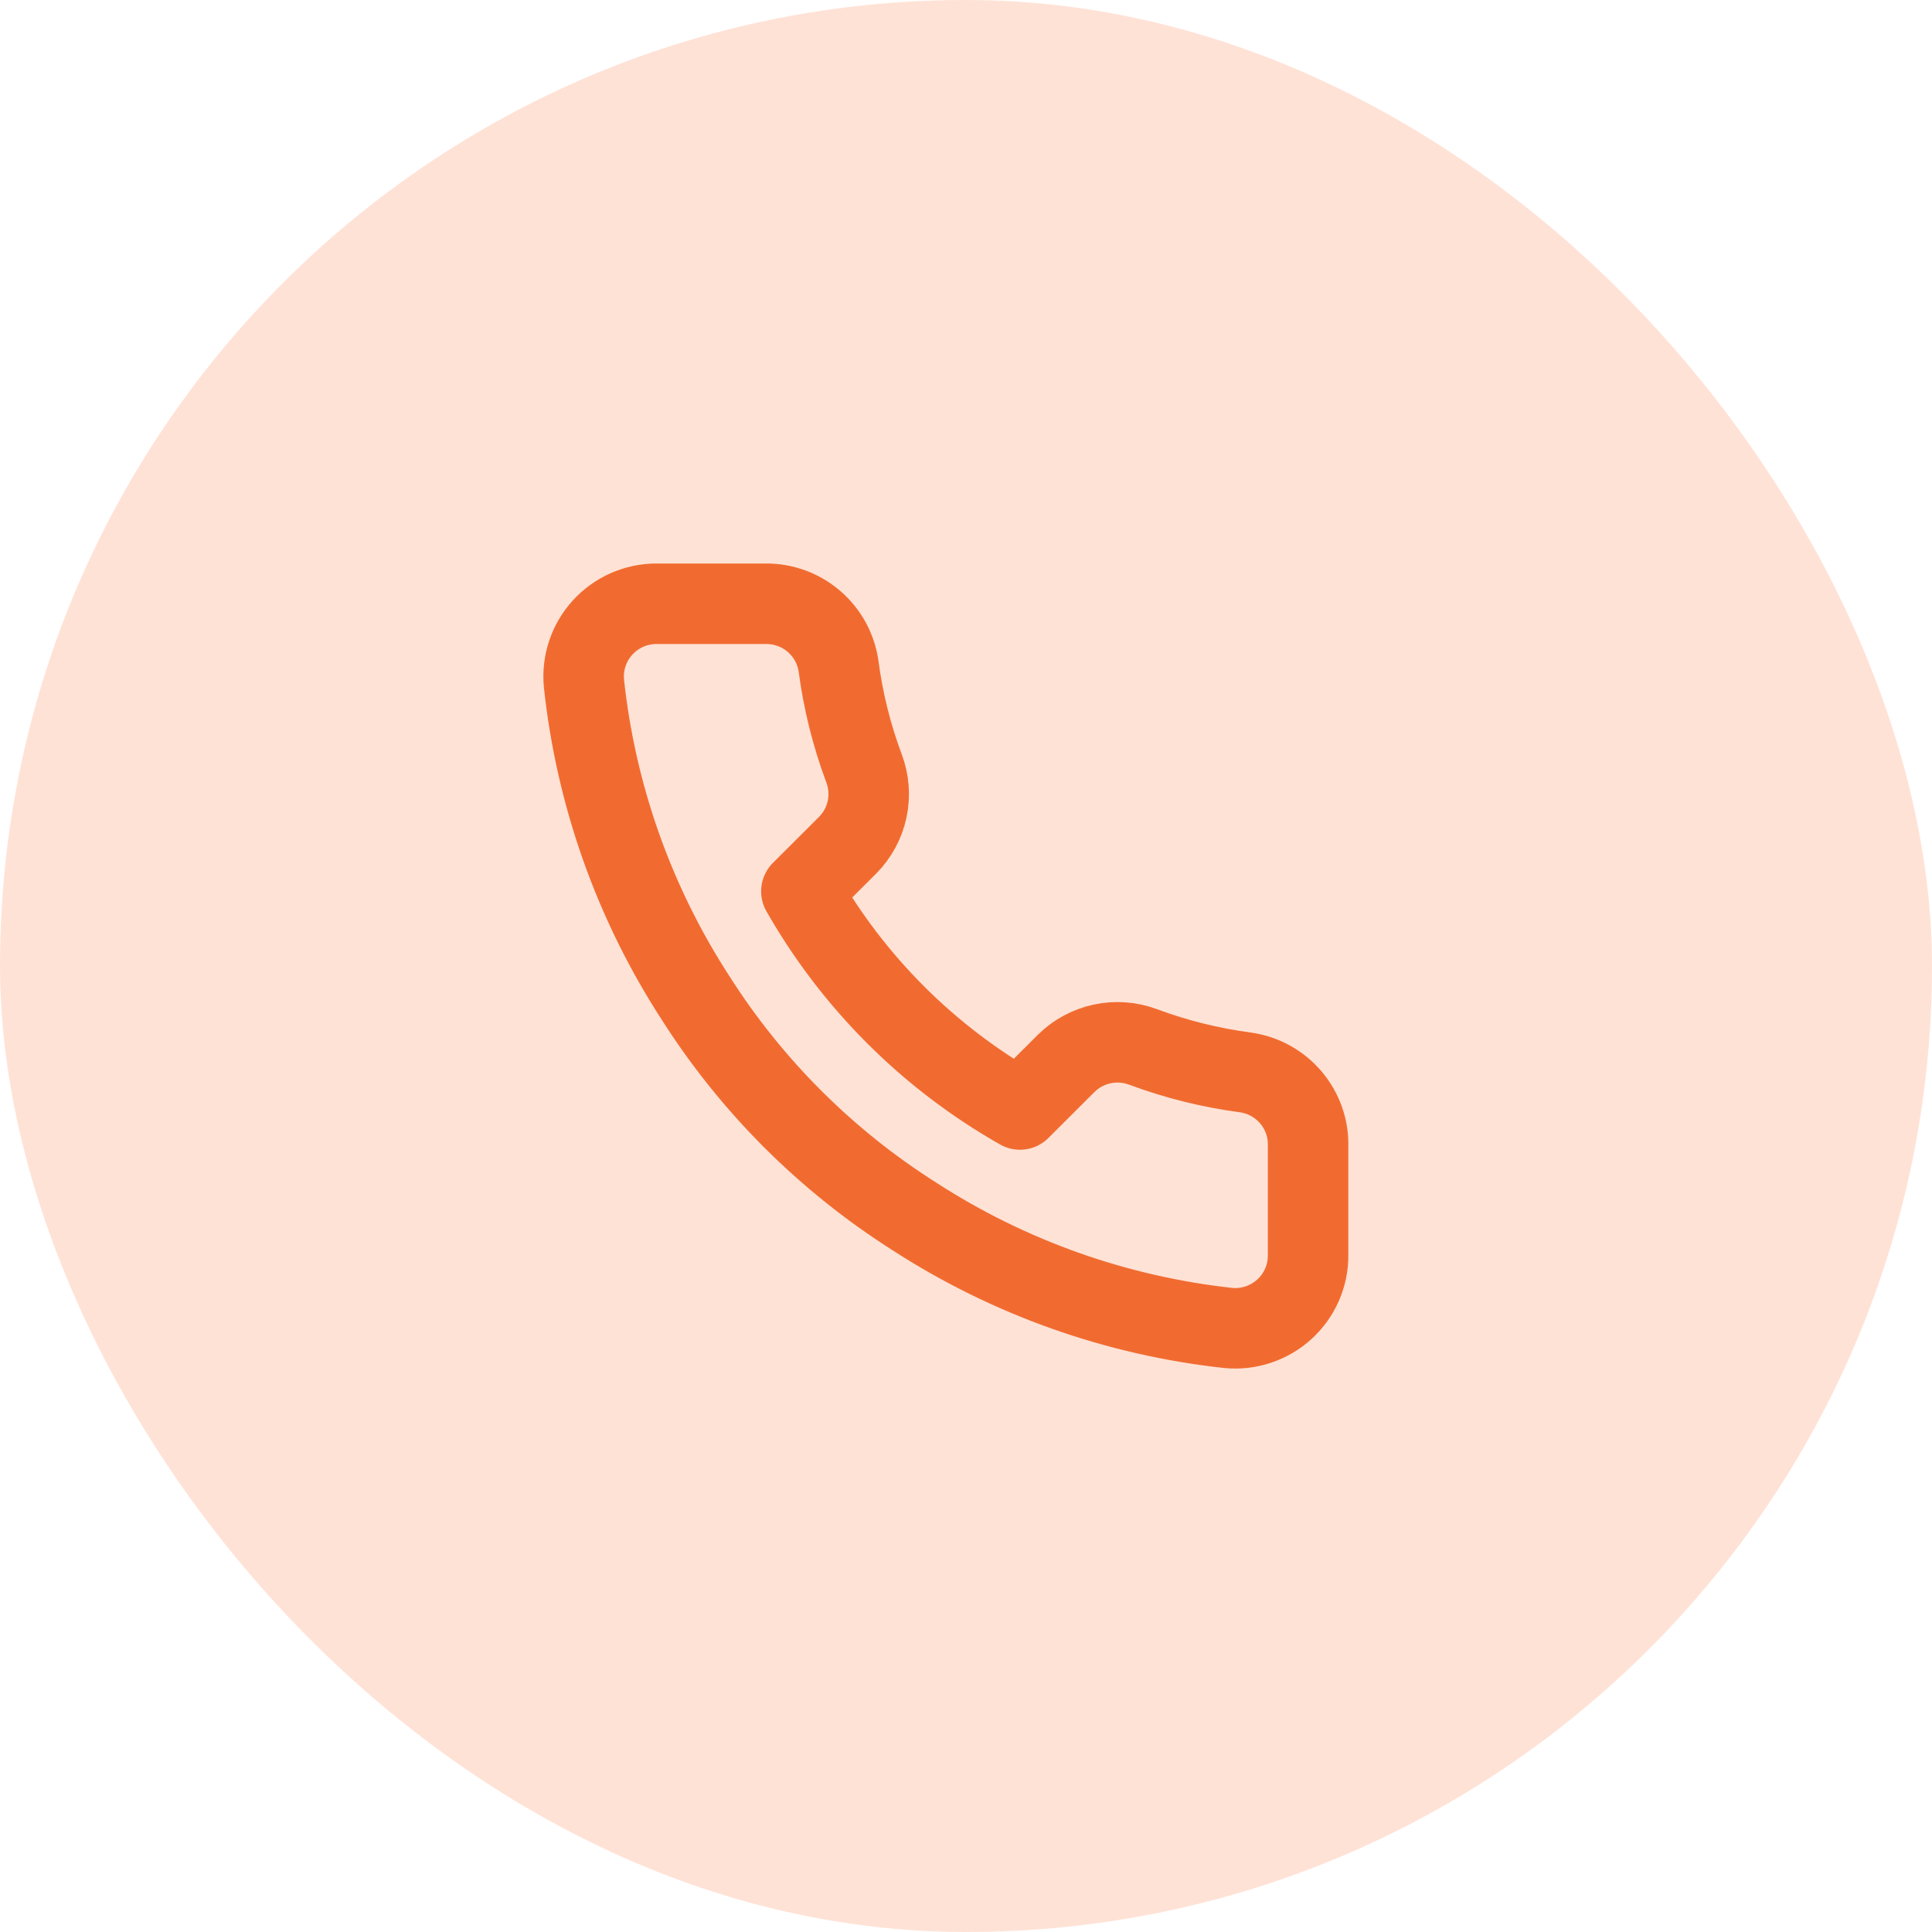
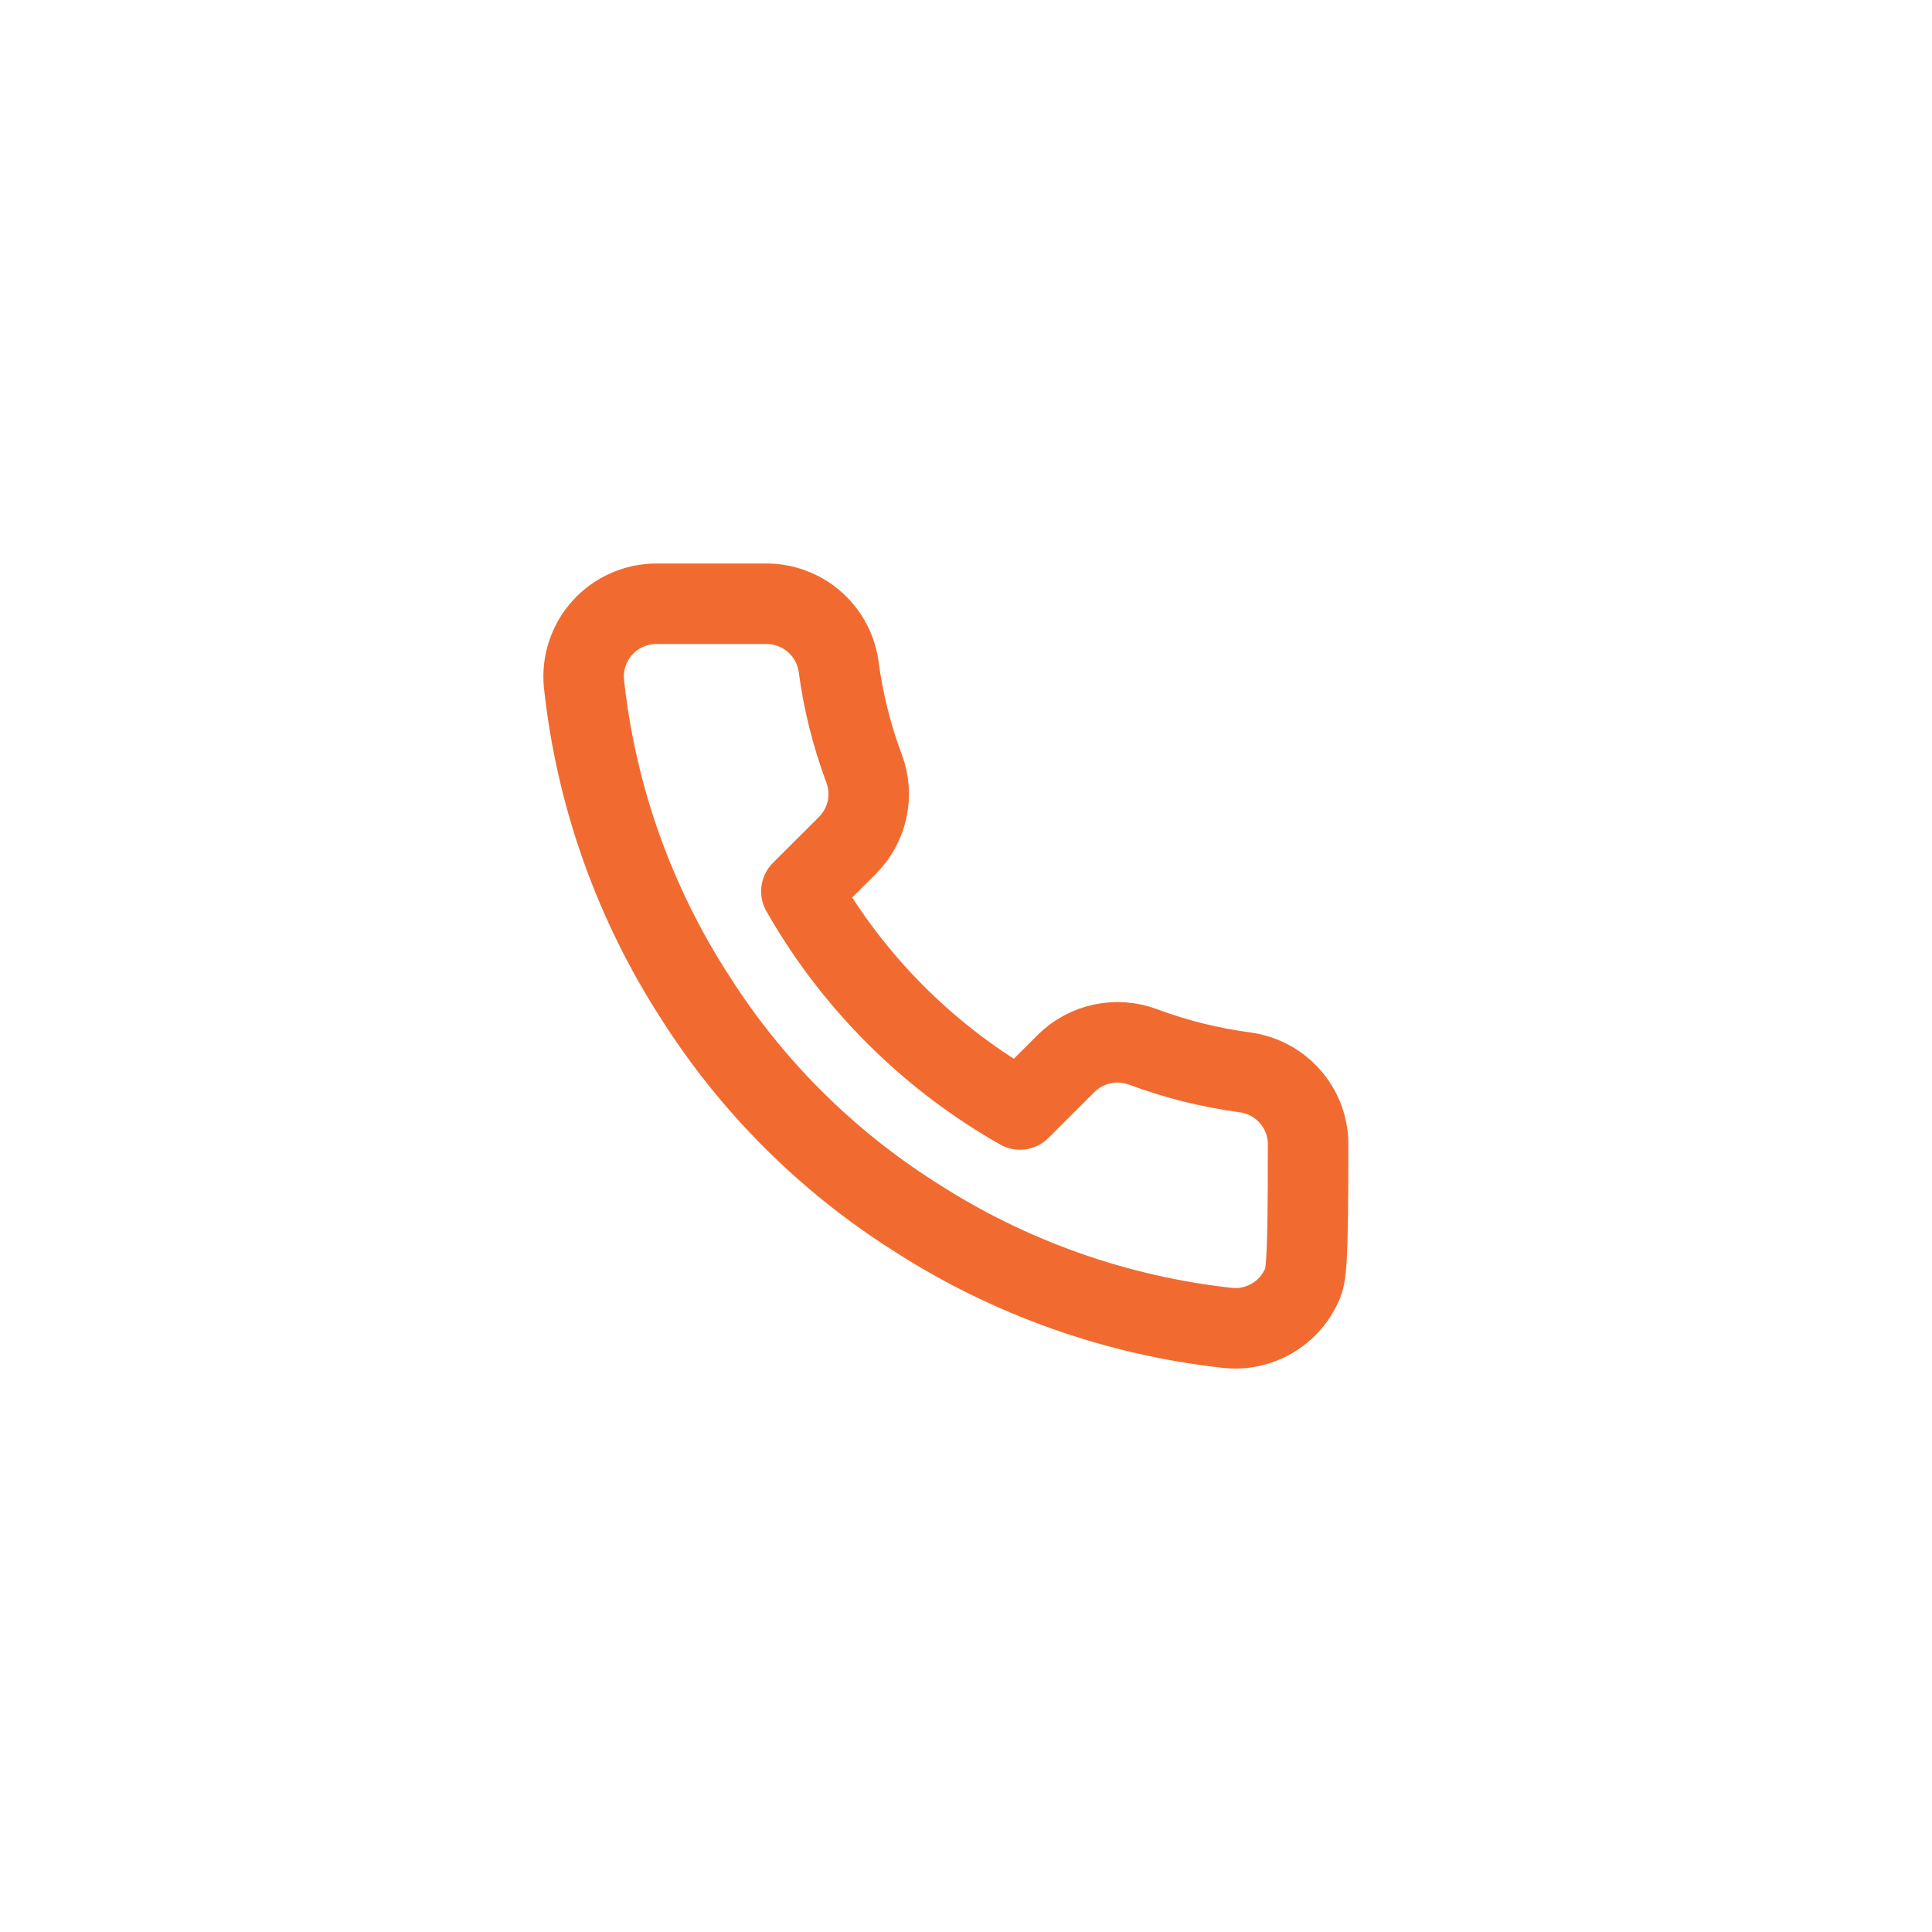
<svg xmlns="http://www.w3.org/2000/svg" width="48" height="48" viewBox="0 0 48 48" fill="none">
-   <rect width="48" height="48" rx="24" fill="#FFE2D6" />
-   <path d="M32.499 28.477V31.187C32.501 31.439 32.449 31.688 32.348 31.918C32.247 32.149 32.099 32.356 31.913 32.526C31.727 32.696 31.508 32.825 31.269 32.906C31.03 32.987 30.777 33.017 30.526 32.994C27.741 32.692 25.066 31.742 22.716 30.221C20.529 28.834 18.675 26.983 17.286 24.801C15.756 22.444 14.804 19.761 14.507 16.969C14.485 16.72 14.514 16.468 14.595 16.23C14.675 15.992 14.804 15.774 14.973 15.589C15.143 15.403 15.349 15.255 15.579 15.154C15.809 15.053 16.057 15 16.308 15H19.023C19.463 14.996 19.889 15.151 20.221 15.437C20.555 15.723 20.772 16.12 20.834 16.554C20.948 17.421 21.161 18.273 21.467 19.092C21.589 19.415 21.615 19.767 21.543 20.105C21.471 20.442 21.303 20.752 21.06 20.998L19.91 22.145C21.199 24.407 23.075 26.279 25.341 27.565L26.49 26.418C26.736 26.175 27.047 26.008 27.385 25.936C27.724 25.863 28.076 25.89 28.4 26.011C29.221 26.317 30.074 26.529 30.943 26.644C31.382 26.706 31.784 26.927 32.071 27.265C32.358 27.603 32.511 28.034 32.499 28.477Z" stroke="#F16B30" stroke-width="2" stroke-linecap="round" stroke-linejoin="round" />
+   <path d="M32.499 28.477C32.501 31.439 32.449 31.688 32.348 31.918C32.247 32.149 32.099 32.356 31.913 32.526C31.727 32.696 31.508 32.825 31.269 32.906C31.03 32.987 30.777 33.017 30.526 32.994C27.741 32.692 25.066 31.742 22.716 30.221C20.529 28.834 18.675 26.983 17.286 24.801C15.756 22.444 14.804 19.761 14.507 16.969C14.485 16.72 14.514 16.468 14.595 16.23C14.675 15.992 14.804 15.774 14.973 15.589C15.143 15.403 15.349 15.255 15.579 15.154C15.809 15.053 16.057 15 16.308 15H19.023C19.463 14.996 19.889 15.151 20.221 15.437C20.555 15.723 20.772 16.12 20.834 16.554C20.948 17.421 21.161 18.273 21.467 19.092C21.589 19.415 21.615 19.767 21.543 20.105C21.471 20.442 21.303 20.752 21.06 20.998L19.91 22.145C21.199 24.407 23.075 26.279 25.341 27.565L26.49 26.418C26.736 26.175 27.047 26.008 27.385 25.936C27.724 25.863 28.076 25.89 28.4 26.011C29.221 26.317 30.074 26.529 30.943 26.644C31.382 26.706 31.784 26.927 32.071 27.265C32.358 27.603 32.511 28.034 32.499 28.477Z" stroke="#F16B30" stroke-width="2" stroke-linecap="round" stroke-linejoin="round" />
</svg>